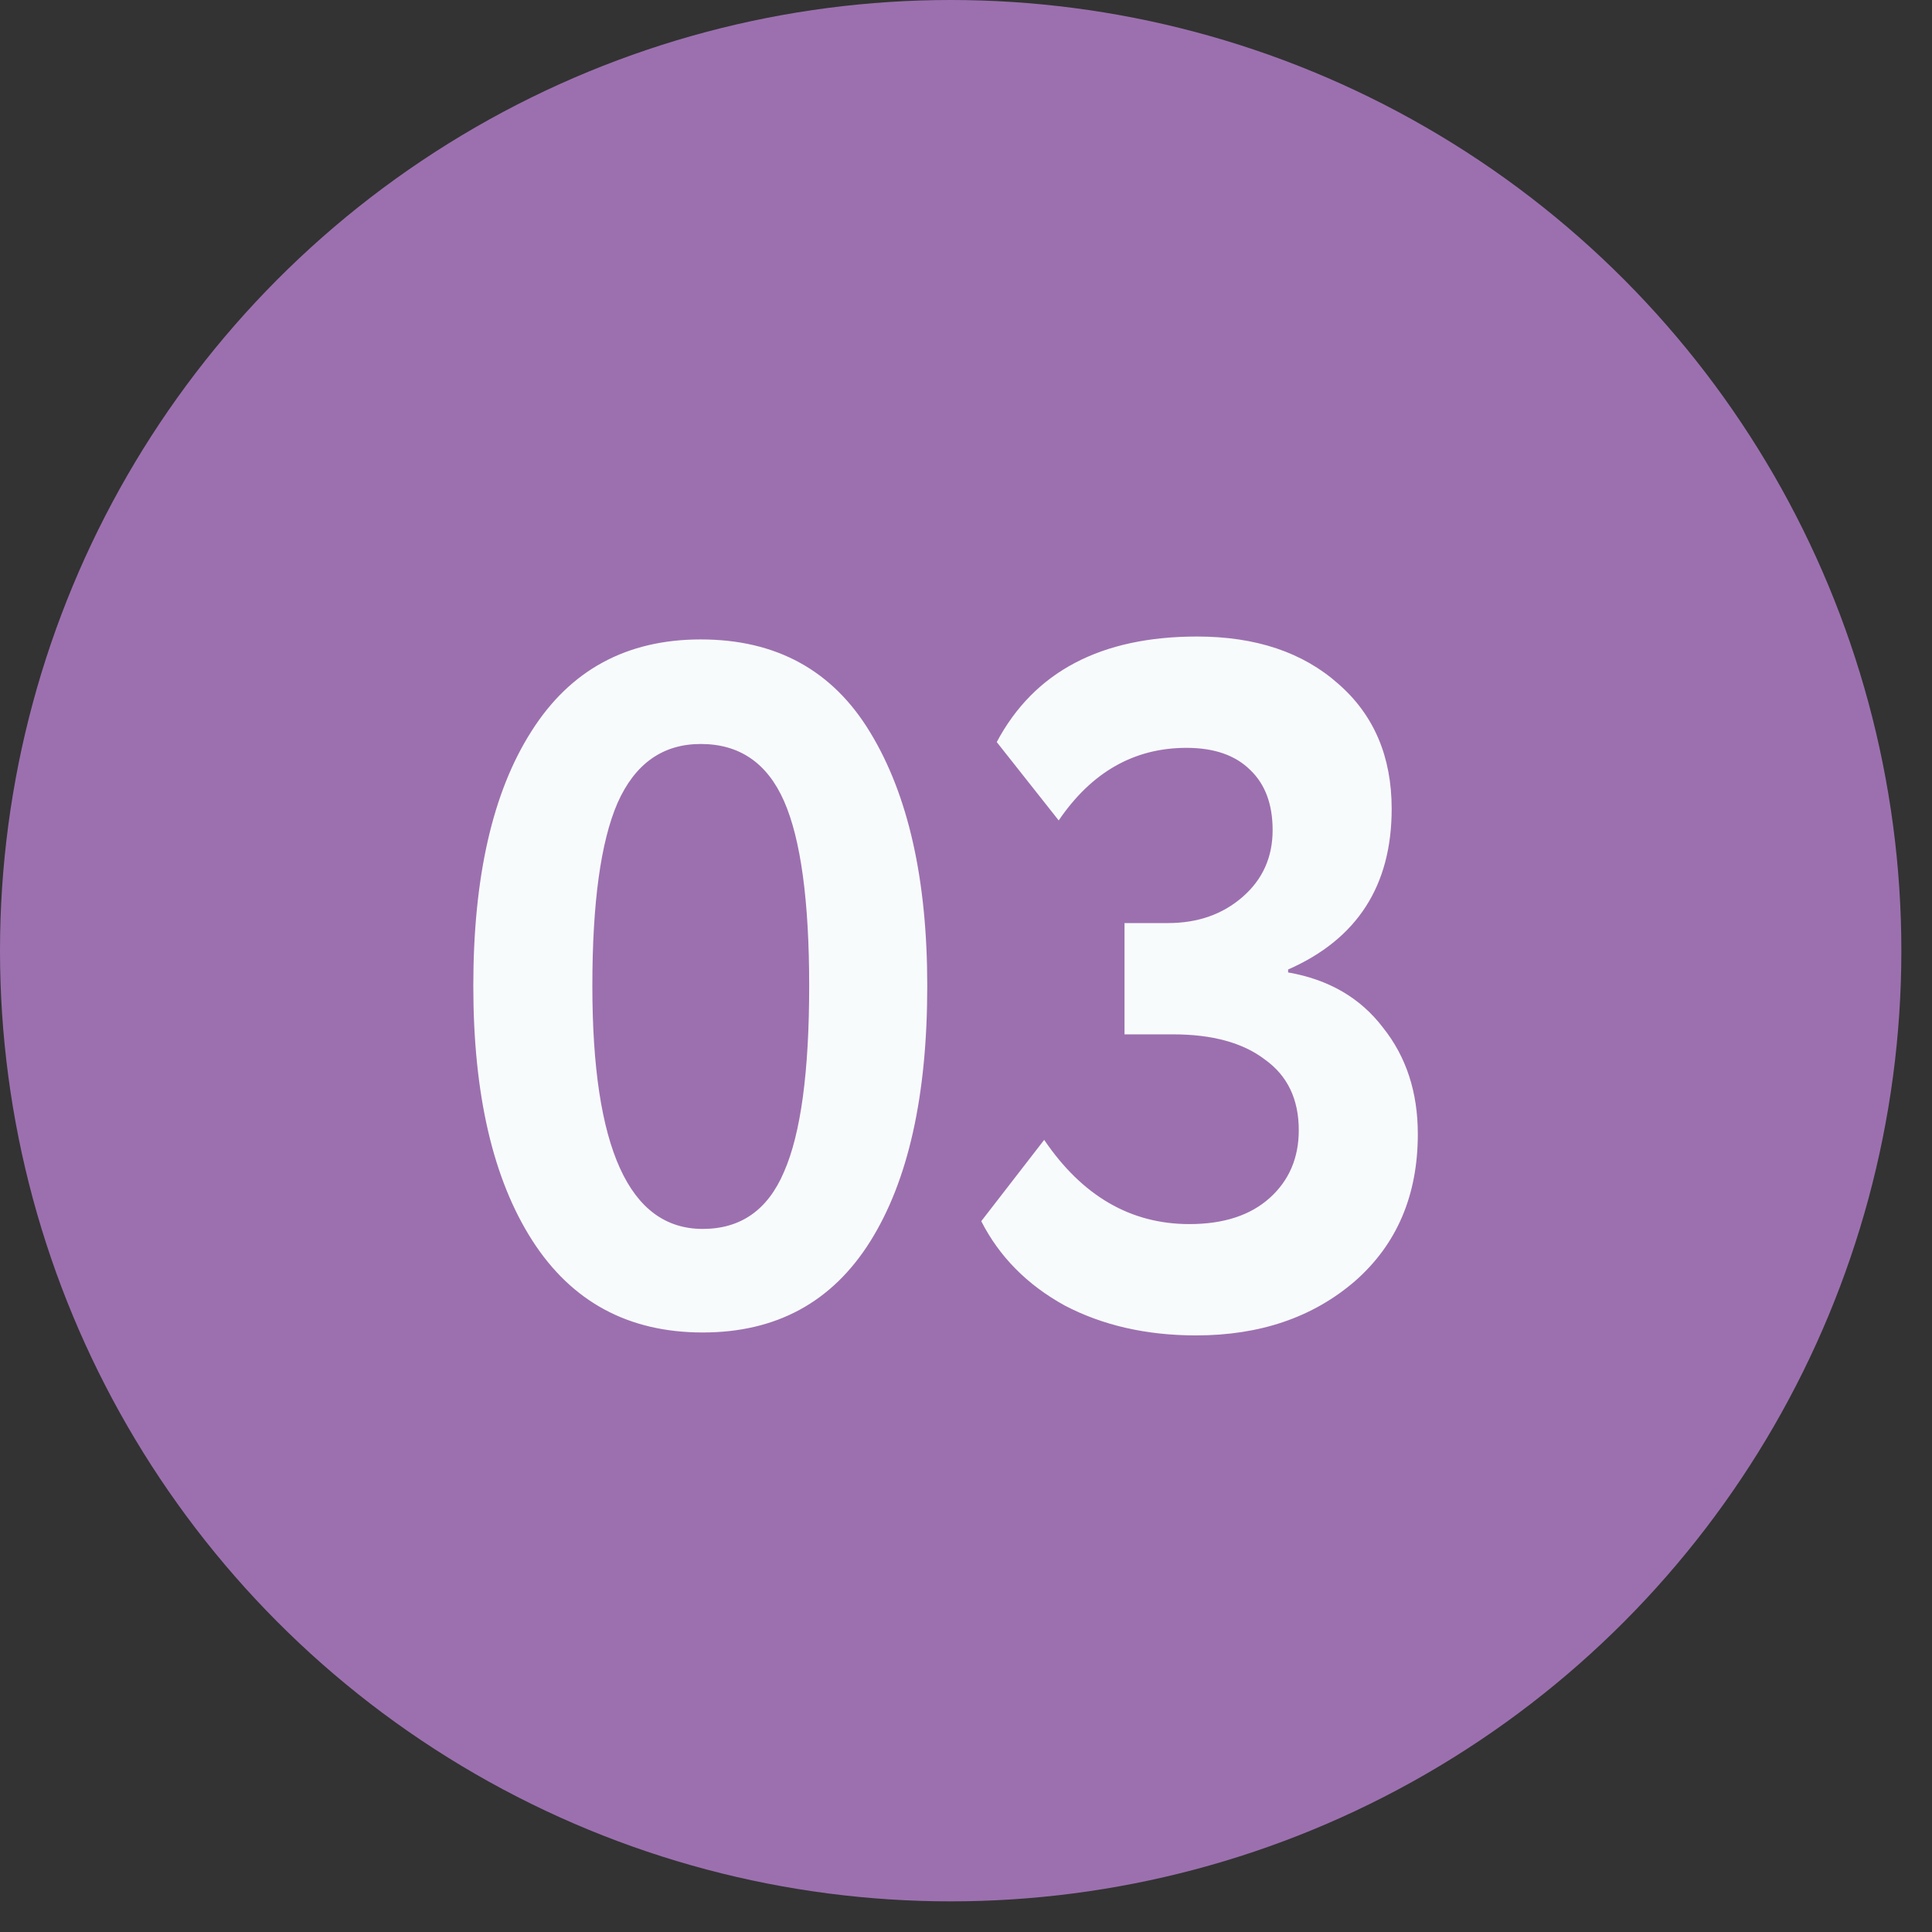
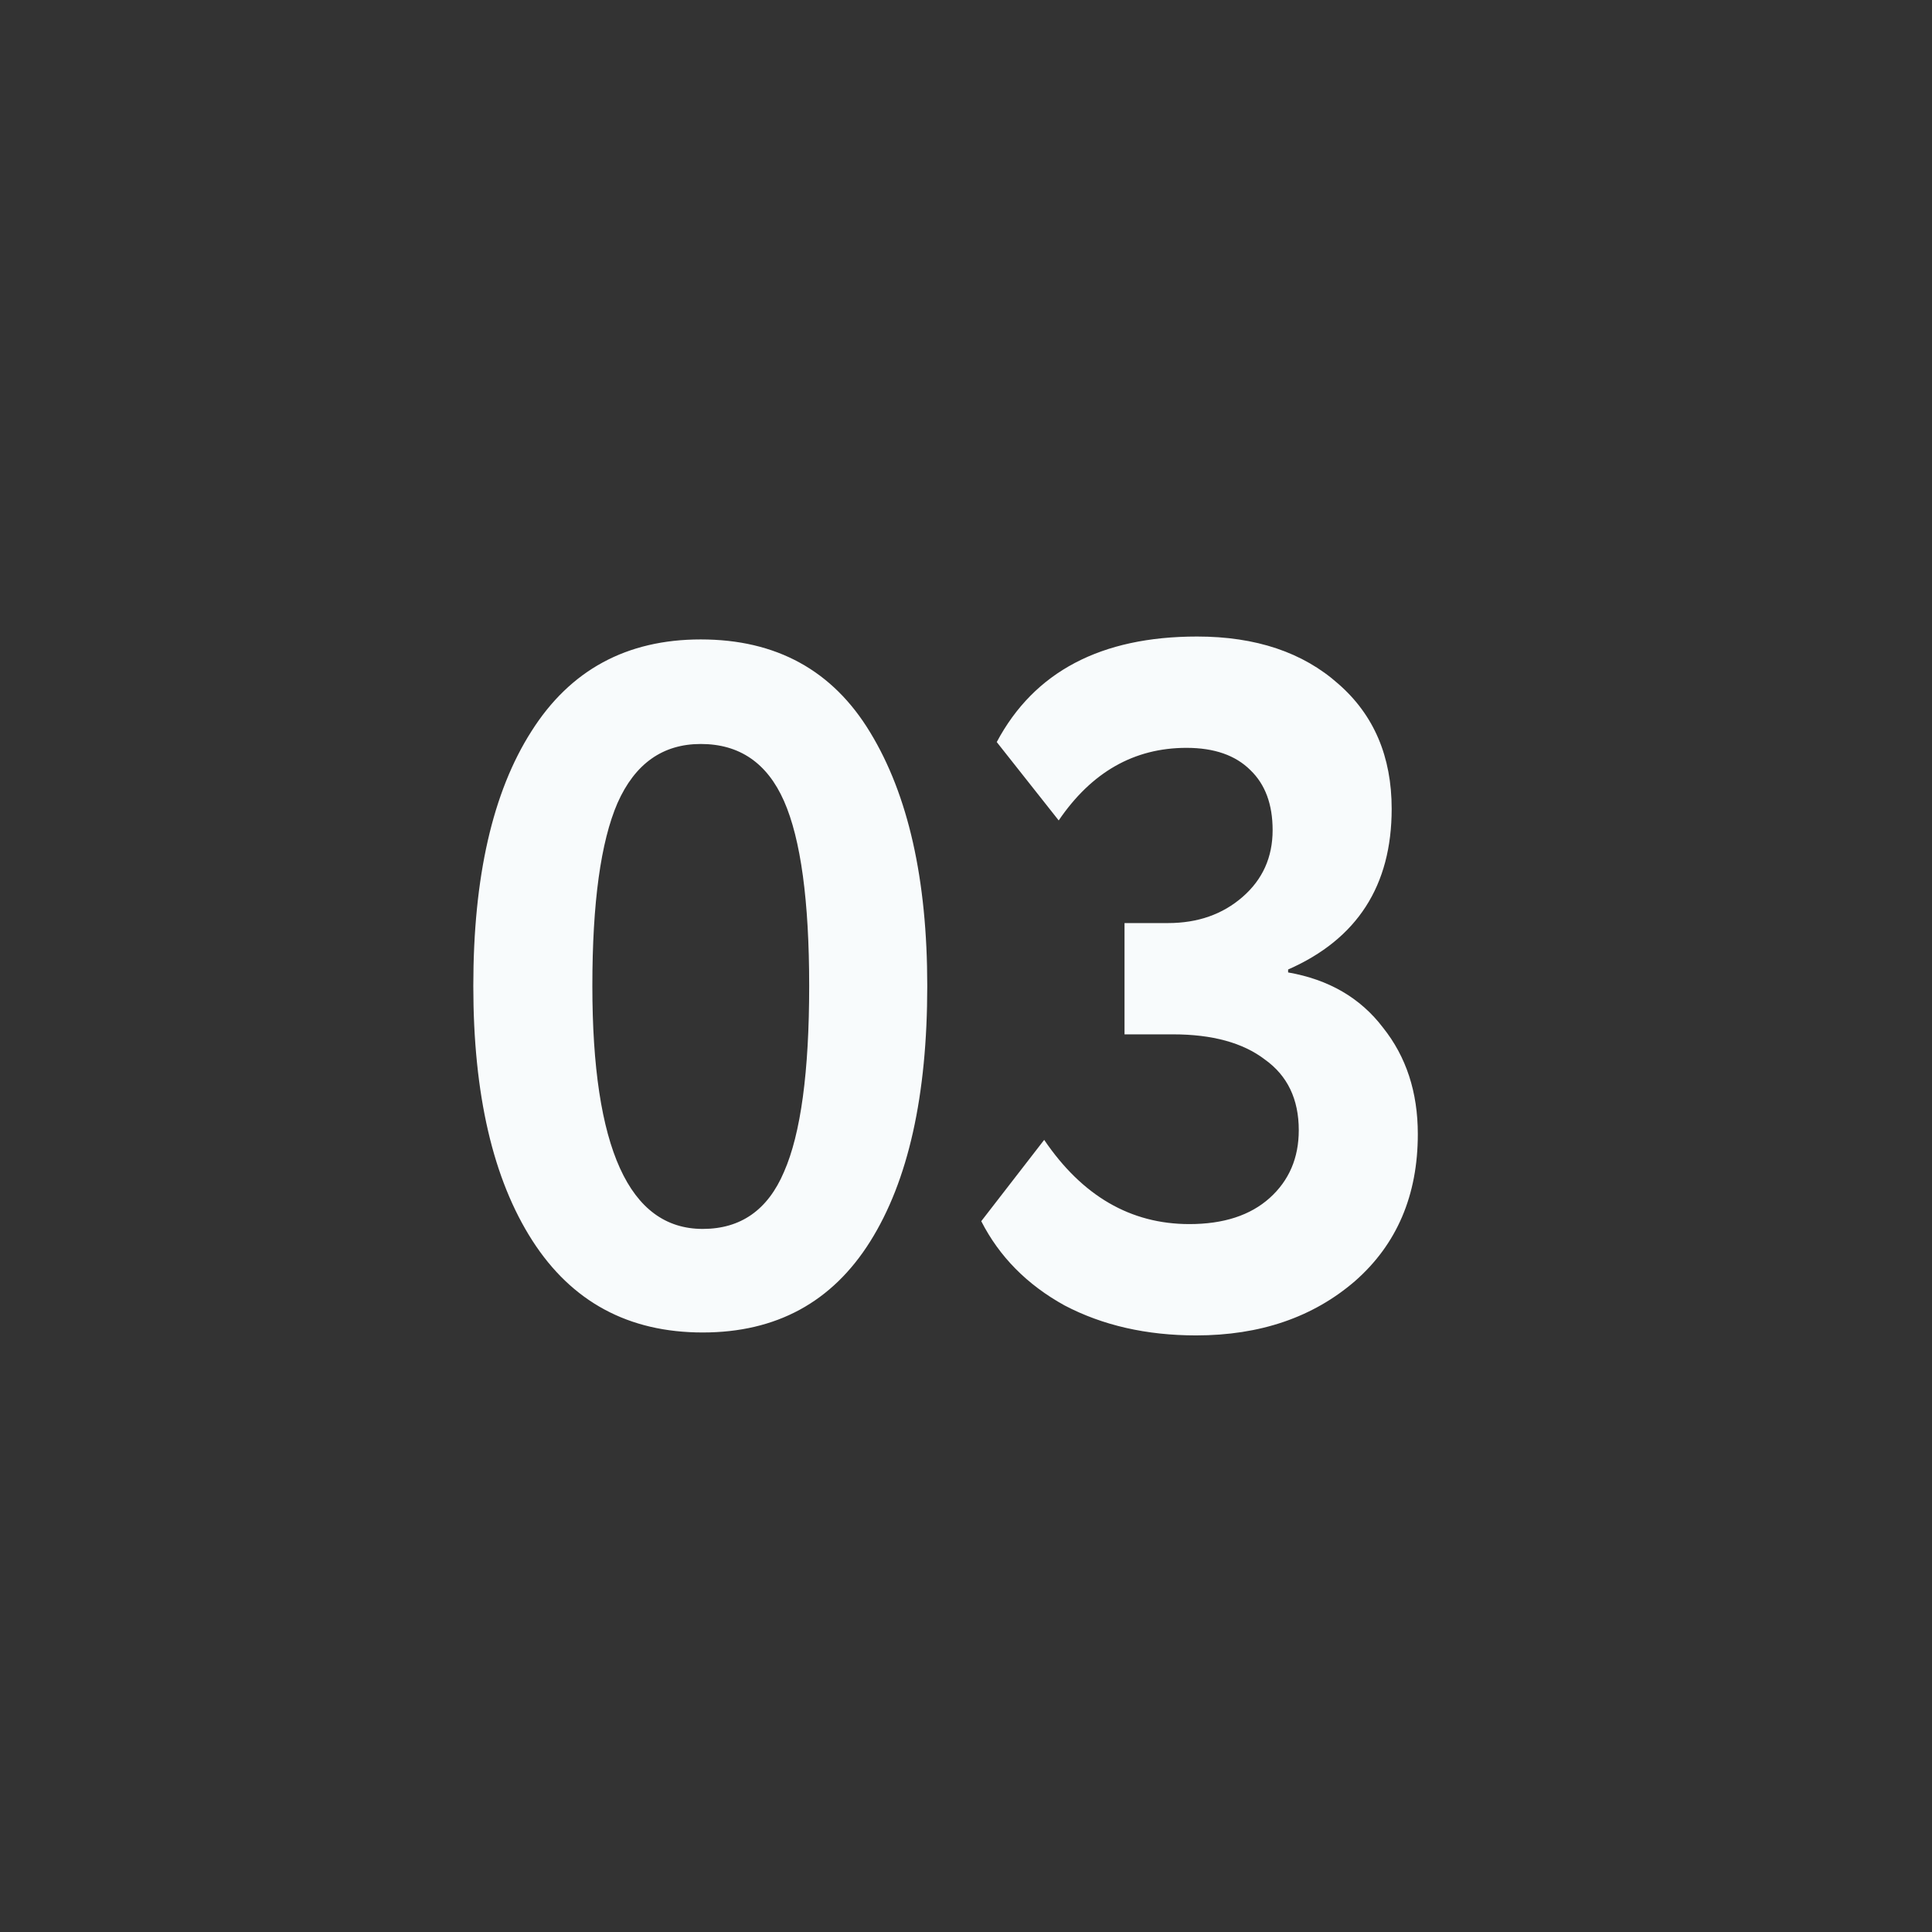
<svg xmlns="http://www.w3.org/2000/svg" width="58" height="58" viewBox="0 0 58 58" fill="none">
  <rect x="0" y="0" width="58" height="58" fill="#333333" stroke="none" />
-   <circle cx="28.54" cy="28.54" r="28.54" fill="#9C70AF" />
  <path d="M21.038 19.196C23.304 19.196 24.999 20.126 26.123 21.986C27.266 23.865 27.837 26.403 27.837 29.599C27.837 32.893 27.266 35.45 26.123 37.271C24.98 39.092 23.304 40.002 21.096 40.002C18.868 40.002 17.163 39.082 15.981 37.242C14.8 35.401 14.209 32.854 14.209 29.599C14.209 26.326 14.79 23.778 15.952 21.957C17.115 20.116 18.81 19.196 21.038 19.196ZM17.783 29.599C17.783 34.462 18.887 36.893 21.096 36.893C22.239 36.893 23.052 36.322 23.537 35.179C24.04 34.036 24.292 32.176 24.292 29.599C24.292 27.042 24.04 25.192 23.537 24.049C23.033 22.906 22.2 22.335 21.038 22.335C19.895 22.335 19.062 22.926 18.538 24.107C18.035 25.27 17.783 27.1 17.783 29.599ZM35.909 40.09C34.418 40.09 33.1 39.789 31.957 39.189C30.834 38.569 30.001 37.726 29.458 36.661L31.347 34.22C32.49 35.905 33.943 36.748 35.706 36.748C36.733 36.748 37.537 36.486 38.118 35.963C38.699 35.44 38.99 34.762 38.99 33.929C38.99 32.999 38.651 32.292 37.973 31.808C37.314 31.304 36.394 31.052 35.212 31.052H33.759V27.711H35.067C35.958 27.711 36.704 27.449 37.304 26.926C37.905 26.403 38.205 25.735 38.205 24.921C38.205 24.146 37.982 23.546 37.537 23.119C37.091 22.674 36.452 22.451 35.619 22.451C34.05 22.451 32.771 23.177 31.783 24.63L29.923 22.277C31.047 20.165 33.052 19.109 35.938 19.109C37.701 19.109 39.116 19.584 40.181 20.533C41.246 21.463 41.779 22.712 41.779 24.282C41.779 26.587 40.743 28.195 38.67 29.105V29.193C39.891 29.406 40.84 29.958 41.518 30.849C42.215 31.721 42.564 32.786 42.564 34.045C42.564 35.886 41.934 37.358 40.675 38.462C39.416 39.547 37.827 40.09 35.909 40.09Z" fill="#F8FBFC" />
</svg>